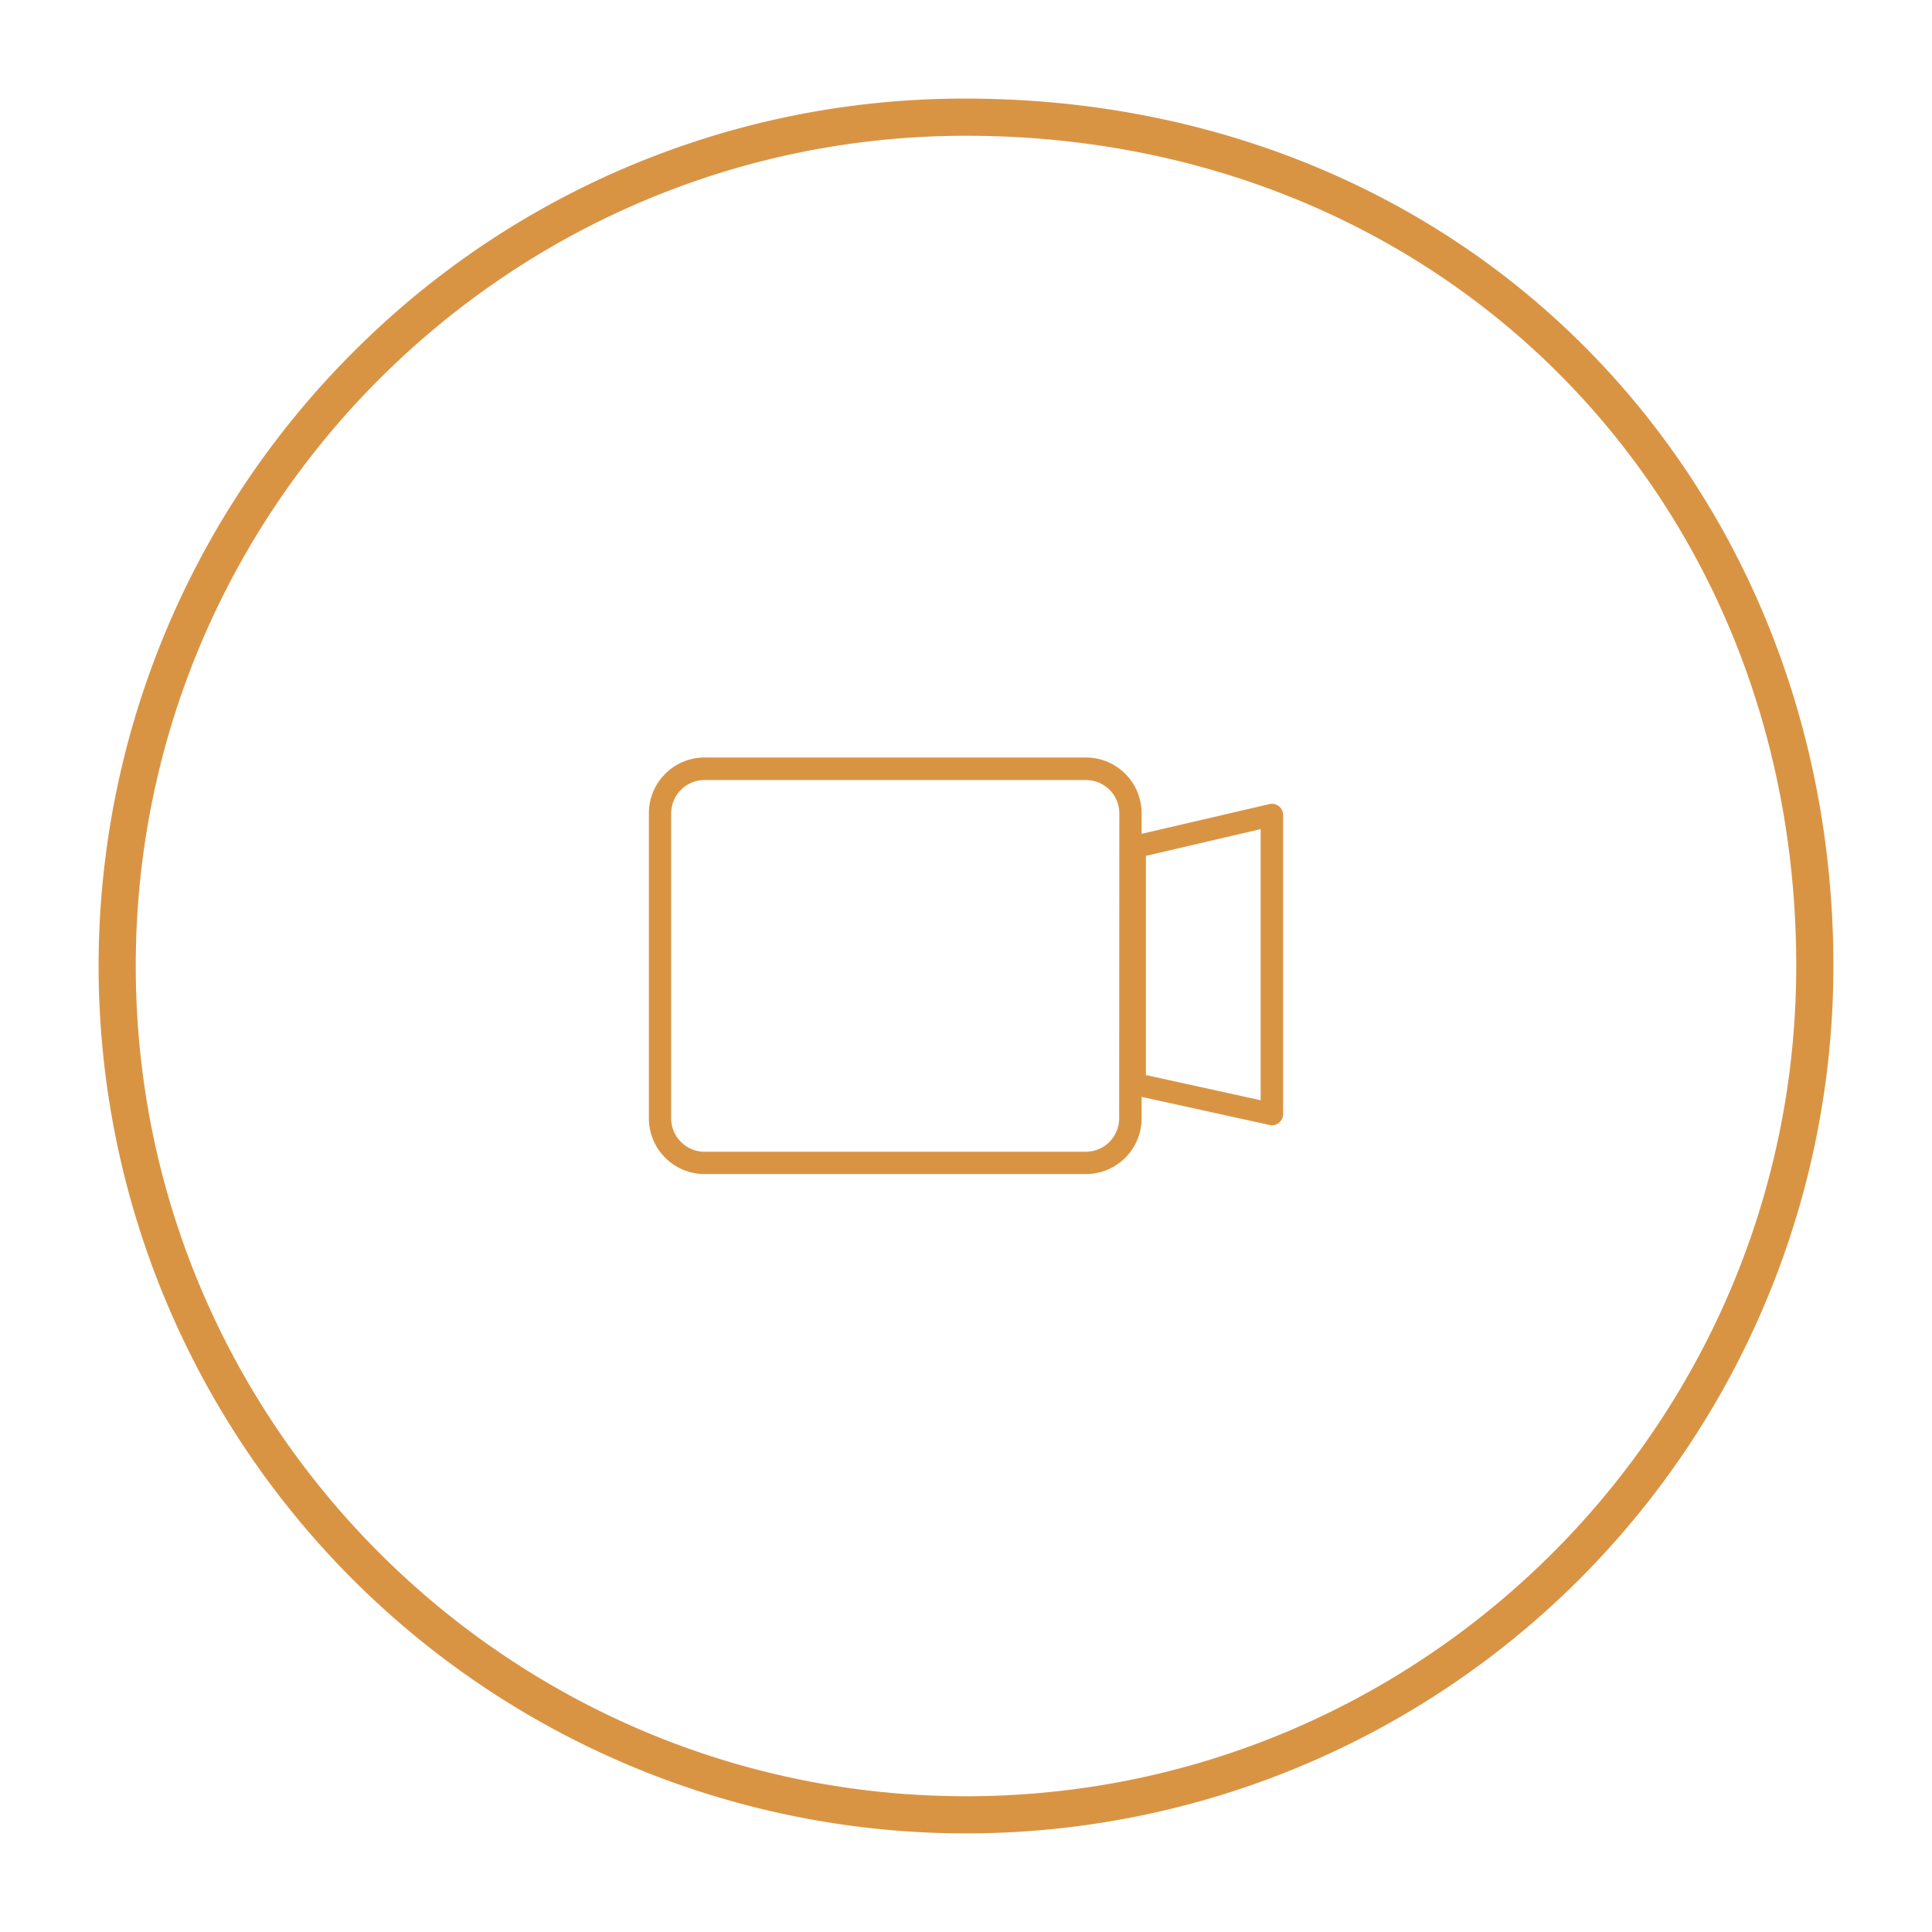
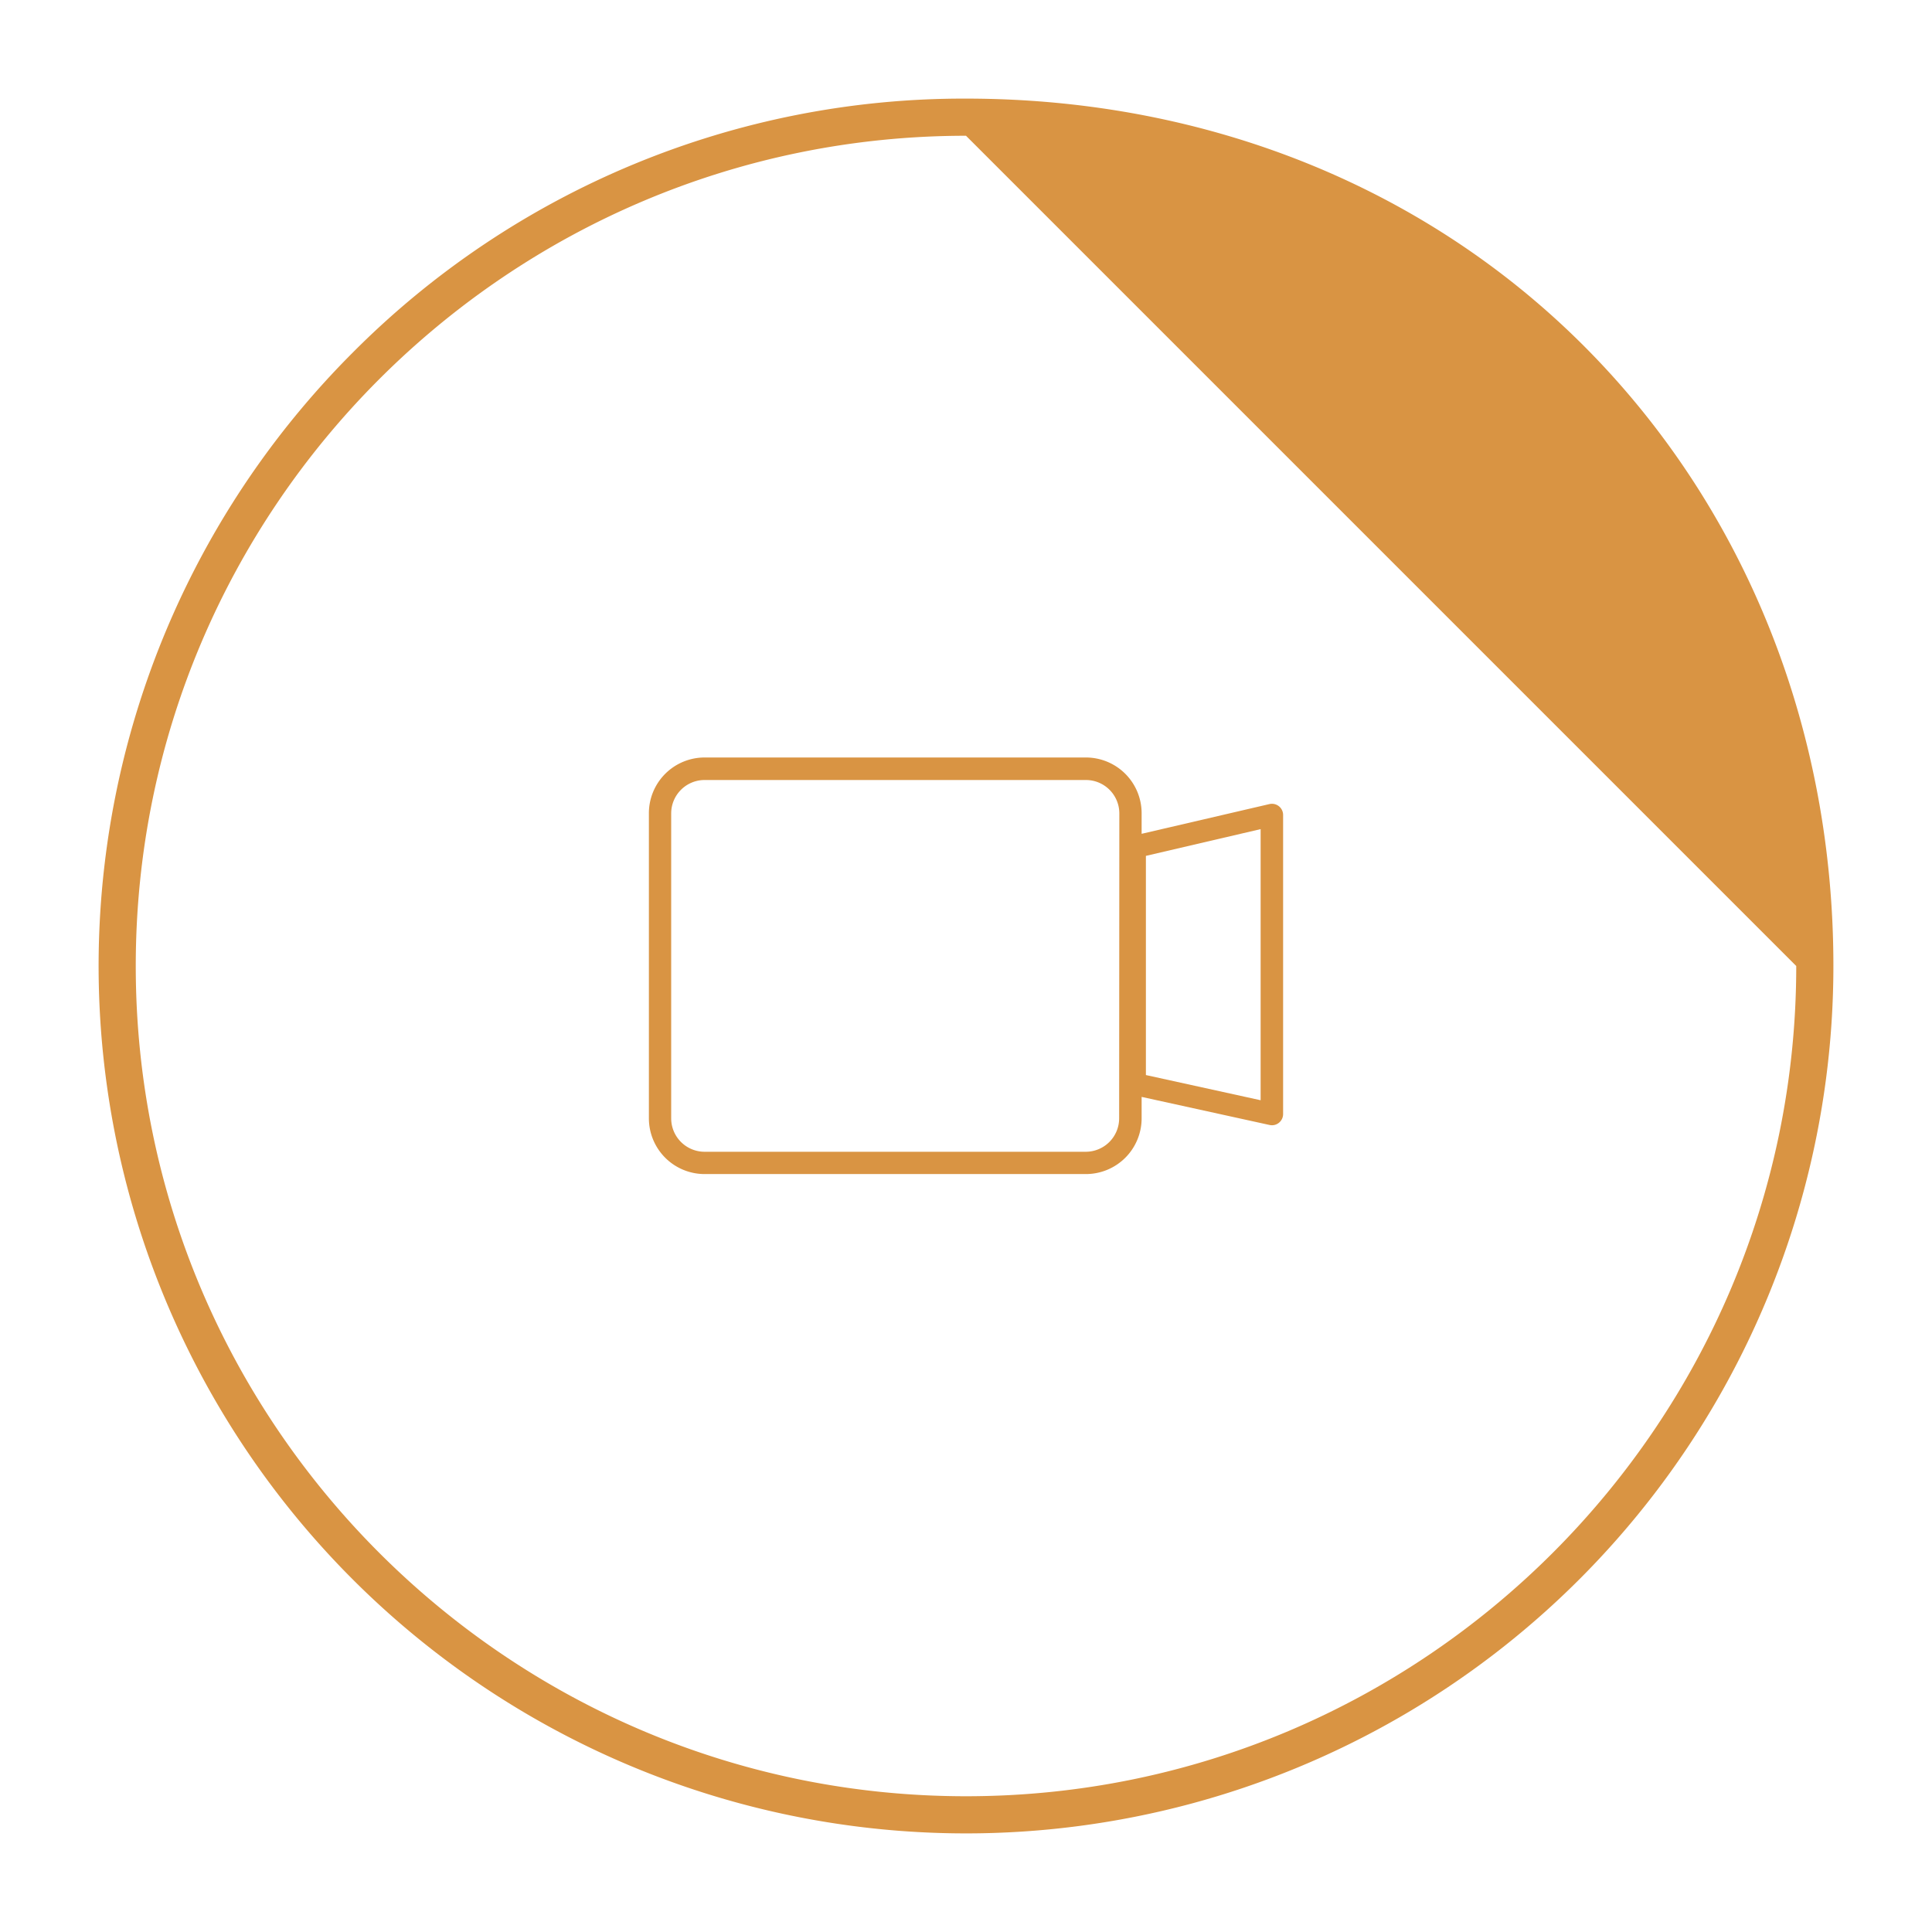
<svg xmlns="http://www.w3.org/2000/svg" viewBox="0 0 520 520">
  <defs>
    <style>.cls-1{fill:#d99443;}.cls-2{fill:none;}</style>
  </defs>
  <title>icons</title>
  <g id="Layer_1" data-name="Layer 1">
-     <path class="cls-1" d="M260,493.46A233.46,233.46,0,0,1,94.92,94.92,231.9,231.9,0,0,1,260,26.54c65.36,0,125.07,24.3,168.13,68.42,42.13,43.18,65.33,101.79,65.33,165A233.46,233.46,0,0,1,260,493.46Zm0-456.92C136.78,36.54,36.54,136.78,36.54,260S136.78,483.46,260,483.46,483.46,383.22,483.46,260C483.46,132.61,387.39,36.54,260,36.54Z" />
+     <path class="cls-1" d="M260,493.46A233.46,233.46,0,0,1,94.92,94.92,231.9,231.9,0,0,1,260,26.54c65.36,0,125.07,24.3,168.13,68.42,42.13,43.18,65.33,101.79,65.33,165A233.46,233.46,0,0,1,260,493.46Zm0-456.92C136.78,36.54,36.54,136.78,36.54,260S136.78,483.46,260,483.46,483.46,383.22,483.46,260Z" />
    <rect class="cls-2" x="180.65" y="209.94" width="120.62" height="100.11" rx="9" />
-     <polygon class="cls-2" points="308.47 289.41 339.35 296.19 339.35 223.16 308.47 230.36 308.47 289.41" />
    <path class="cls-1" d="M344.22,217a3,3,0,0,0-2.55-.58l-34.4,8v-5.54a15,15,0,0,0-15-15H189.65a15,15,0,0,0-15,15v82.12a15,15,0,0,0,15,15H292.27a15,15,0,0,0,15-15v-5.77l34.44,7.56a3.48,3.48,0,0,0,.64.07,2.94,2.94,0,0,0,1.88-.67,3,3,0,0,0,1.12-2.33V219.38A3,3,0,0,0,344.22,217Zm-43,84a9,9,0,0,1-9,9H189.65a9,9,0,0,1-9-9V218.94a9,9,0,0,1,9-9H292.27a9,9,0,0,1,9,9Zm38.08-4.87-30.88-6.78V230.36l30.88-7.2Z" />
  </g>
</svg>